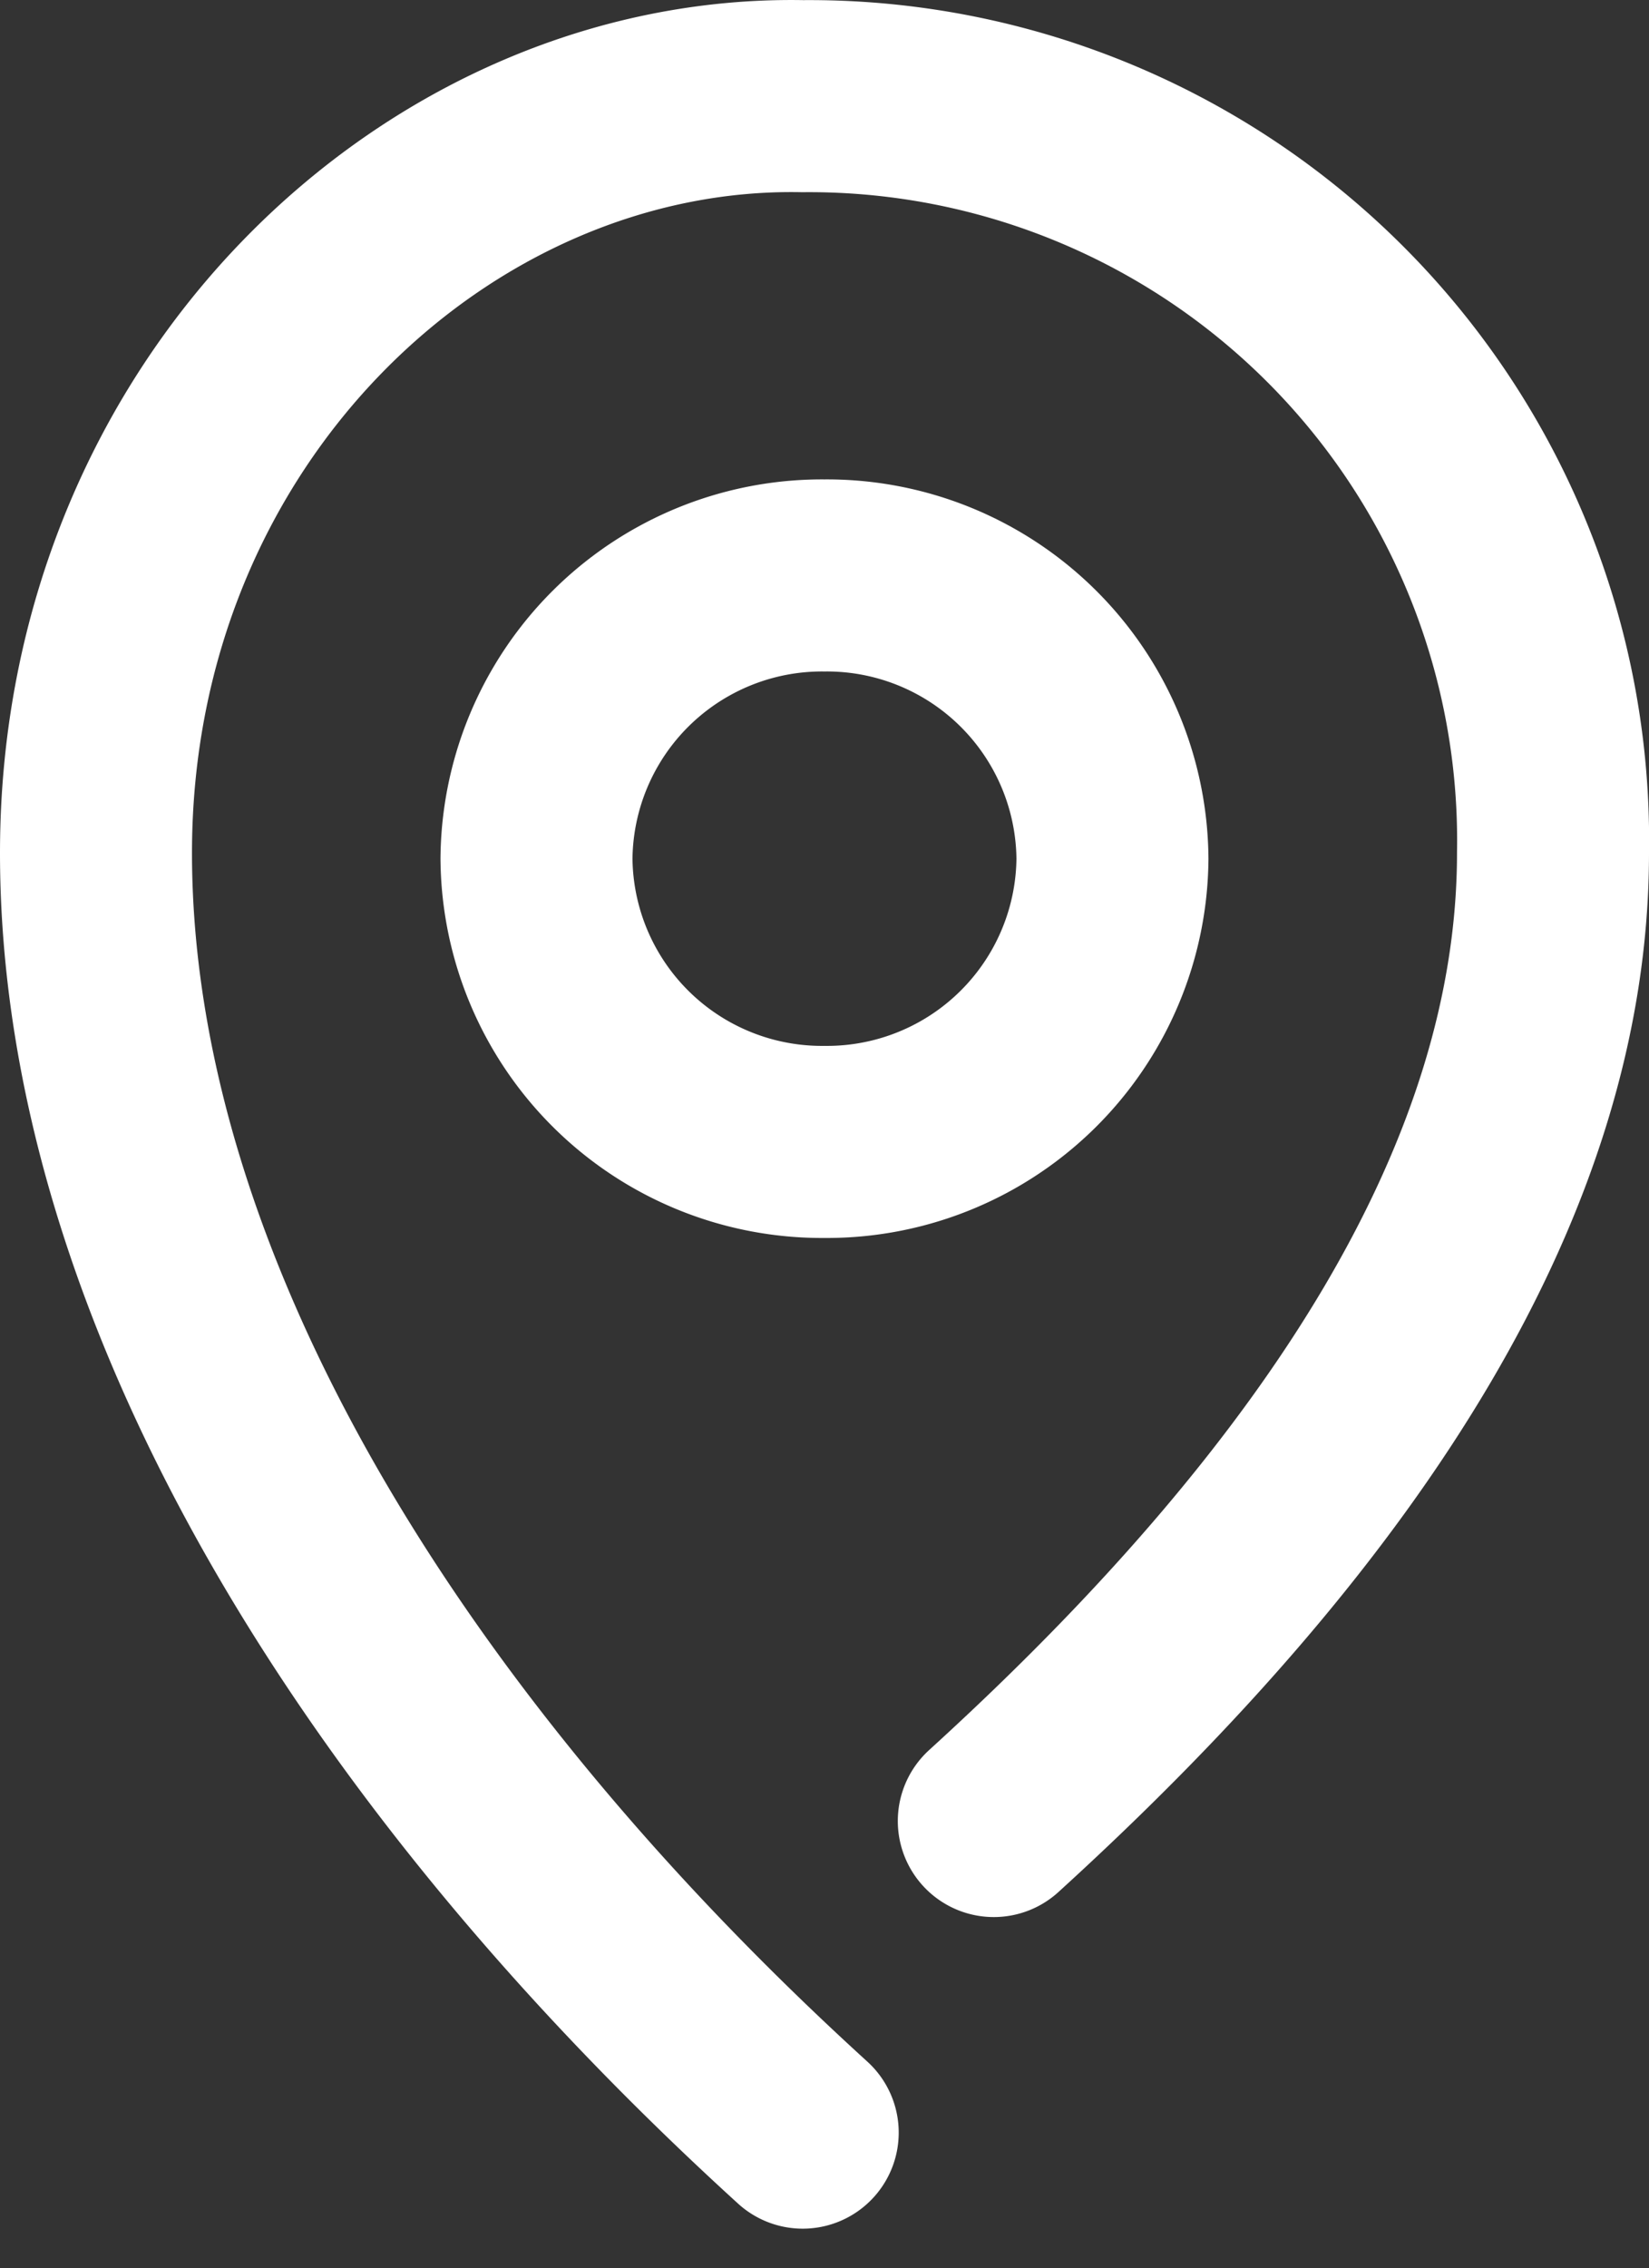
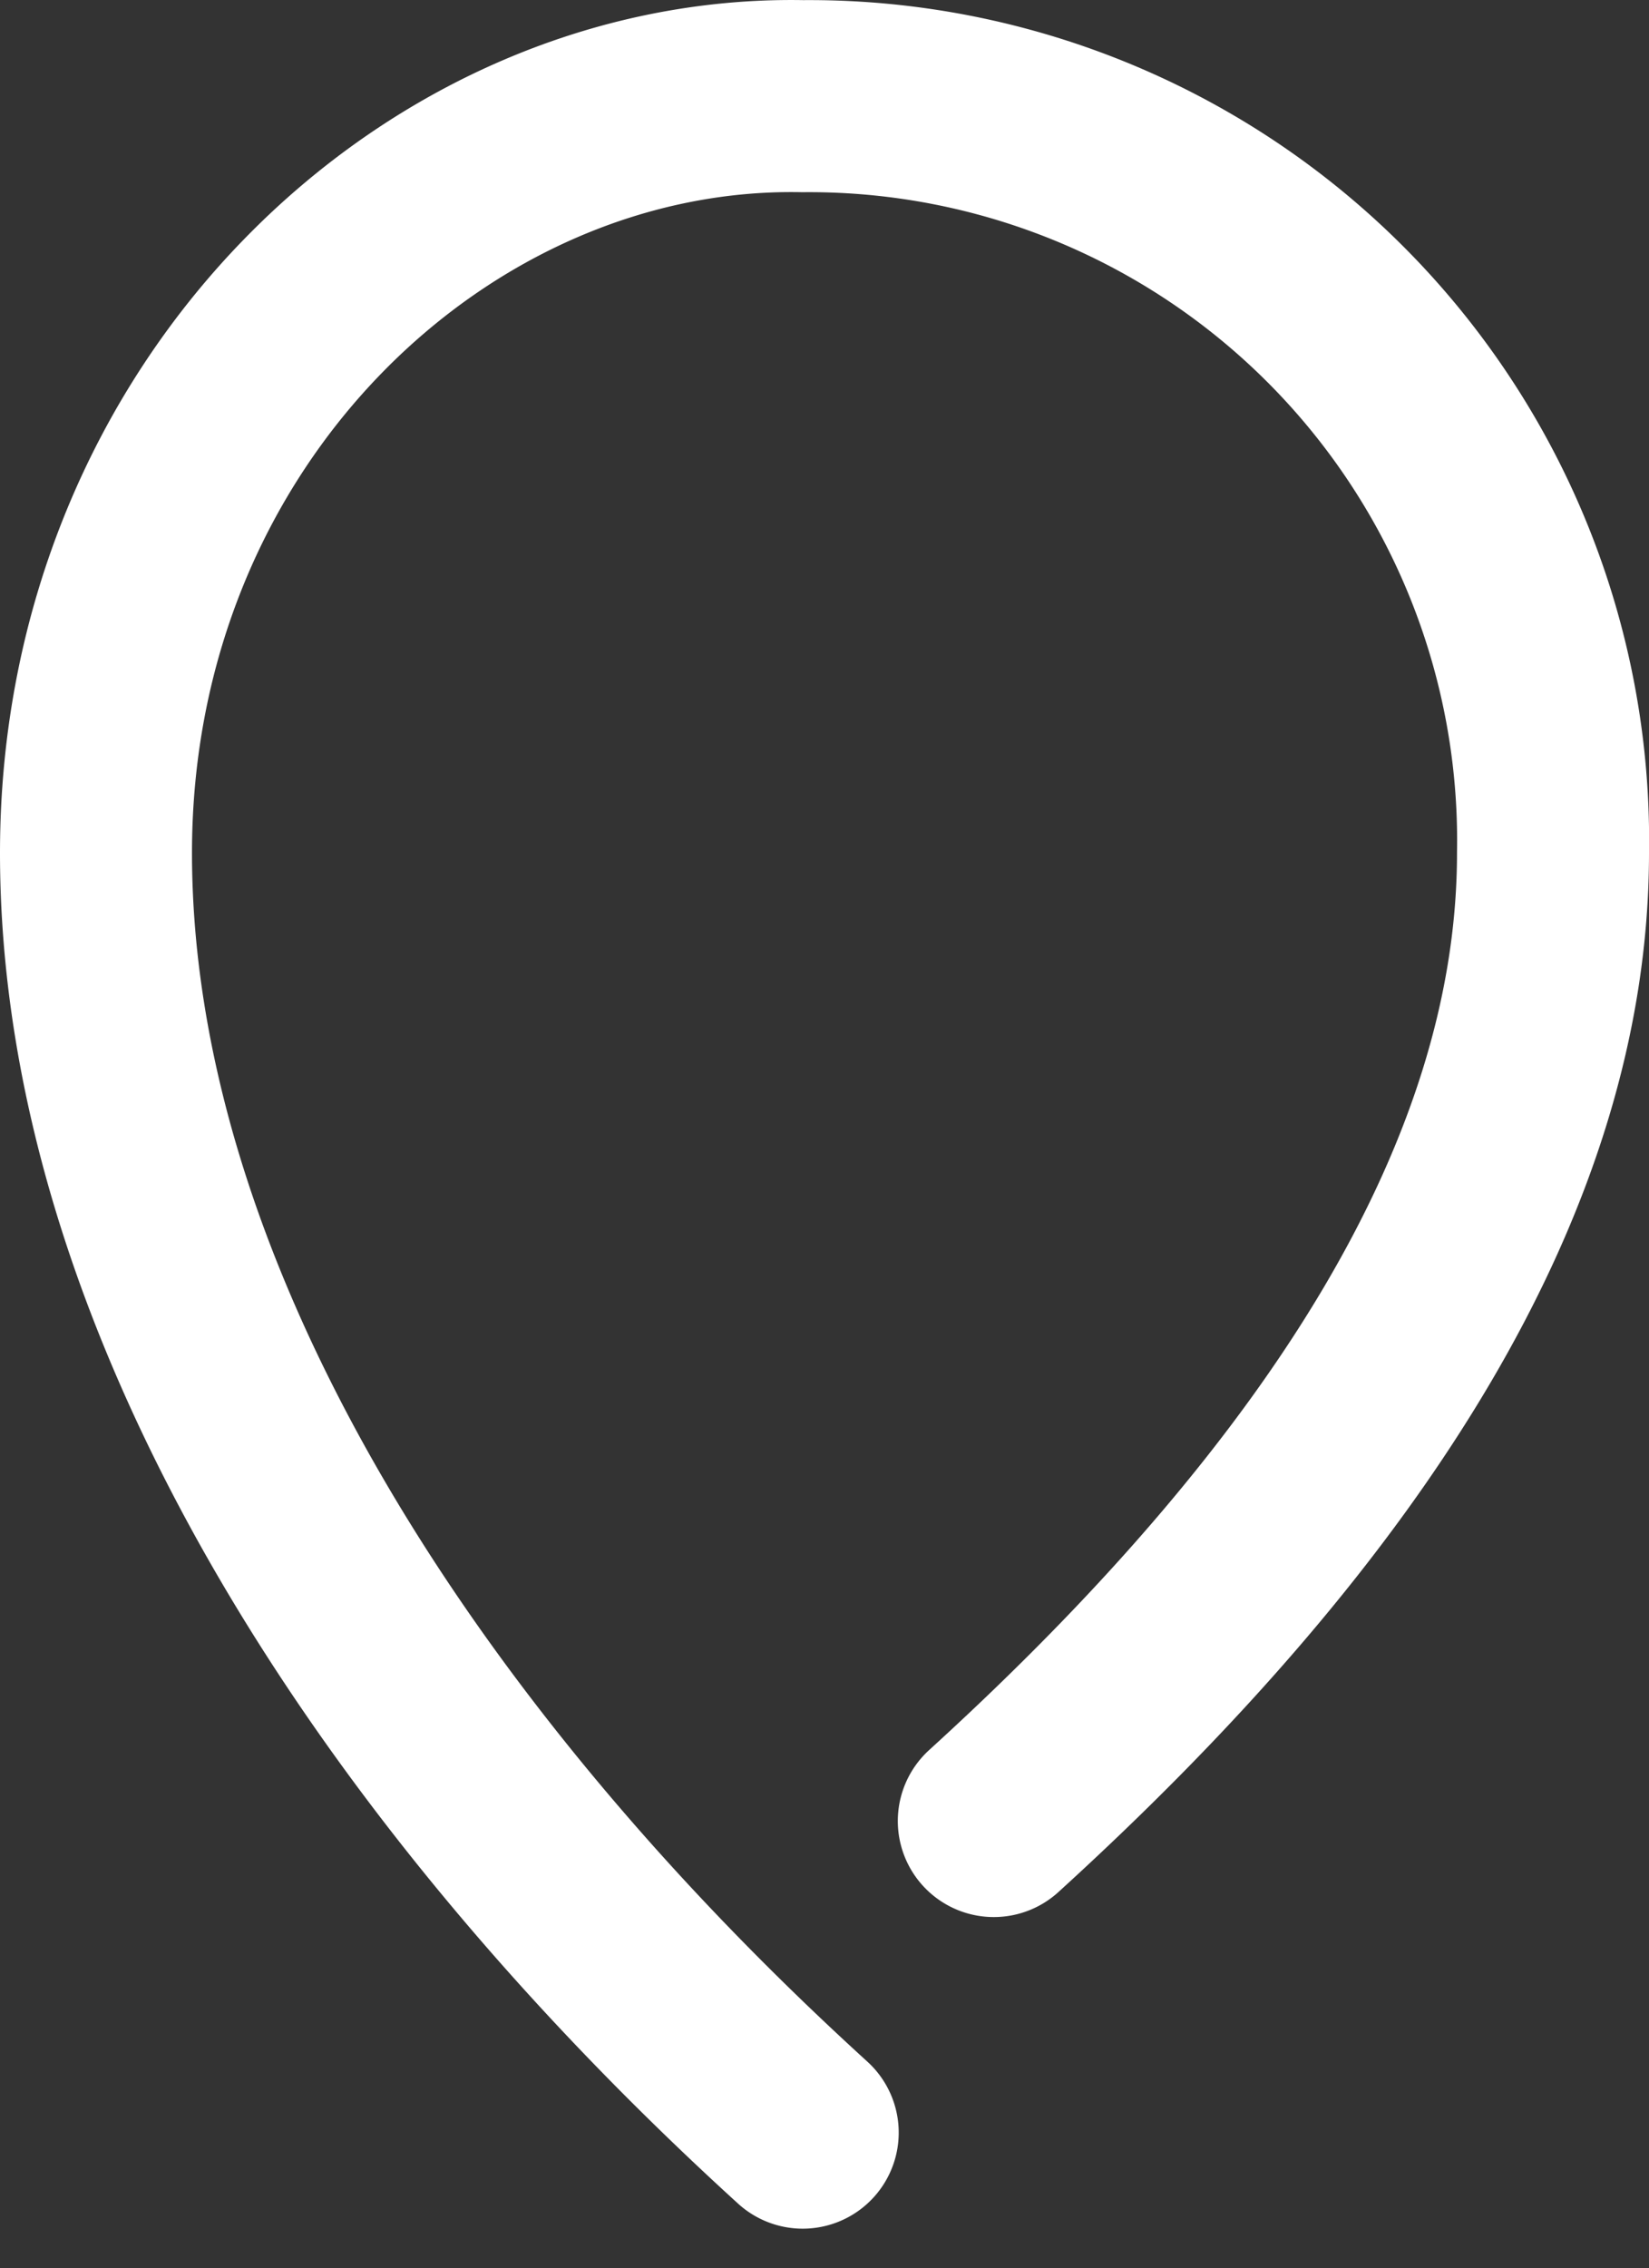
<svg xmlns="http://www.w3.org/2000/svg" width="25.767" height="35.429" viewBox="0 0 25.767 35.429">
  <rect x="0" y="0" width="25.767" height="35.429" fill="#333333" stroke="none" />
  <g id="picto_lieu_contrat" transform="translate(0.383 91.844)">
    <g id="Groupe_58" data-name="Groupe 58" transform="translate(0 -91.461)">
      <g id="Groupe_48" data-name="Groupe 48" transform="translate(1.117 1.117)">
        <path id="Tracé_10" data-name="Tracé 10" d="M-18.624-53.65c-6.559-5.969-11.043-13.2-11.043-19.989,0-6.913,5.365-11.927,11.043-11.819A11.625,11.625,0,0,1-6.9-73.639c0,4.986-3.158,10.043-8.738,15.122" transform="translate(29.667 85.46)" fill="none" stroke="#fff" stroke-linecap="round" stroke-width="3" />
      </g>
      <g id="Groupe_49" data-name="Groupe 49" transform="translate(8.002 8.605)">
-         <path id="Tracé_11" data-name="Tracé 11" d="M-7.585-14.922a4.461,4.461,0,0,0,4.5-4.424,4.462,4.462,0,0,0-4.5-4.424,4.462,4.462,0,0,0-4.5,4.424A4.461,4.461,0,0,0-7.585-14.922Z" transform="translate(12.083 23.77)" fill="none" stroke="#fff" stroke-linecap="round" stroke-width="3" />
-       </g>
+         </g>
    </g>
  </g>
</svg>